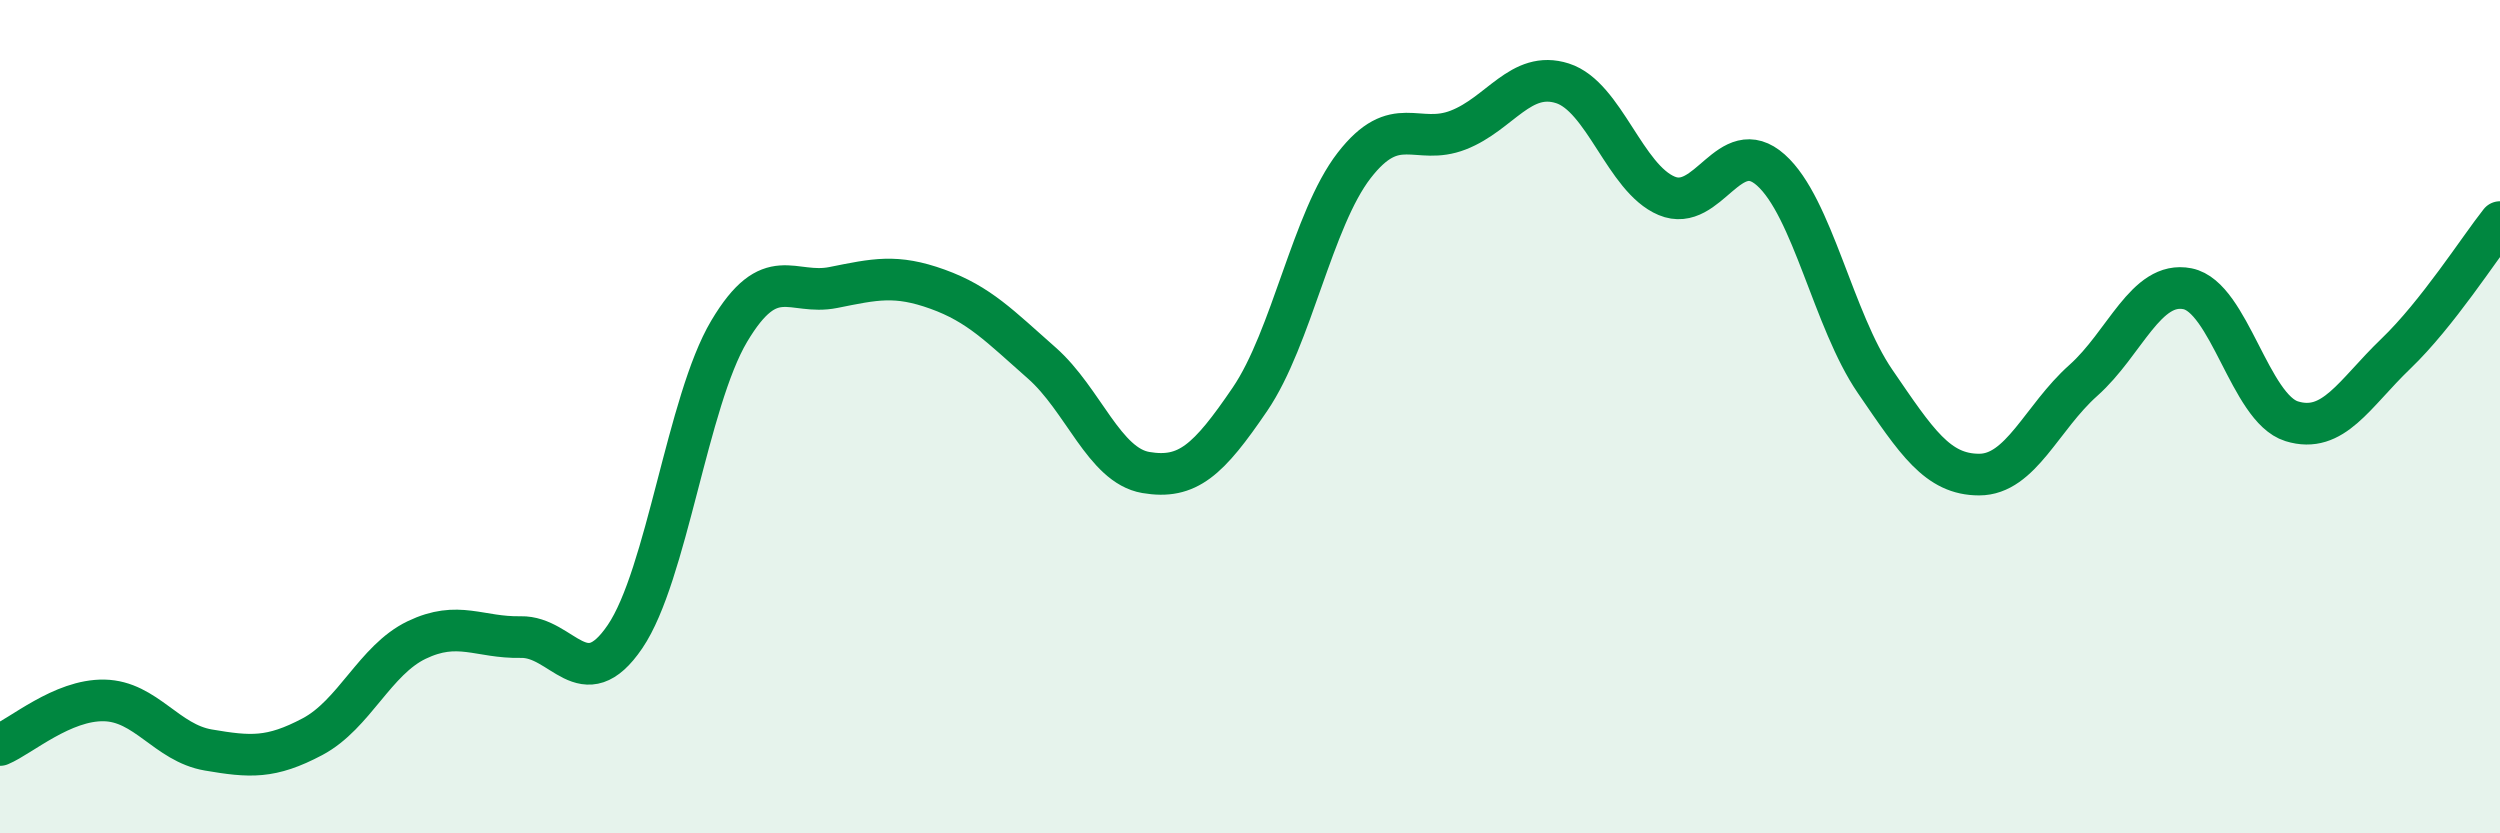
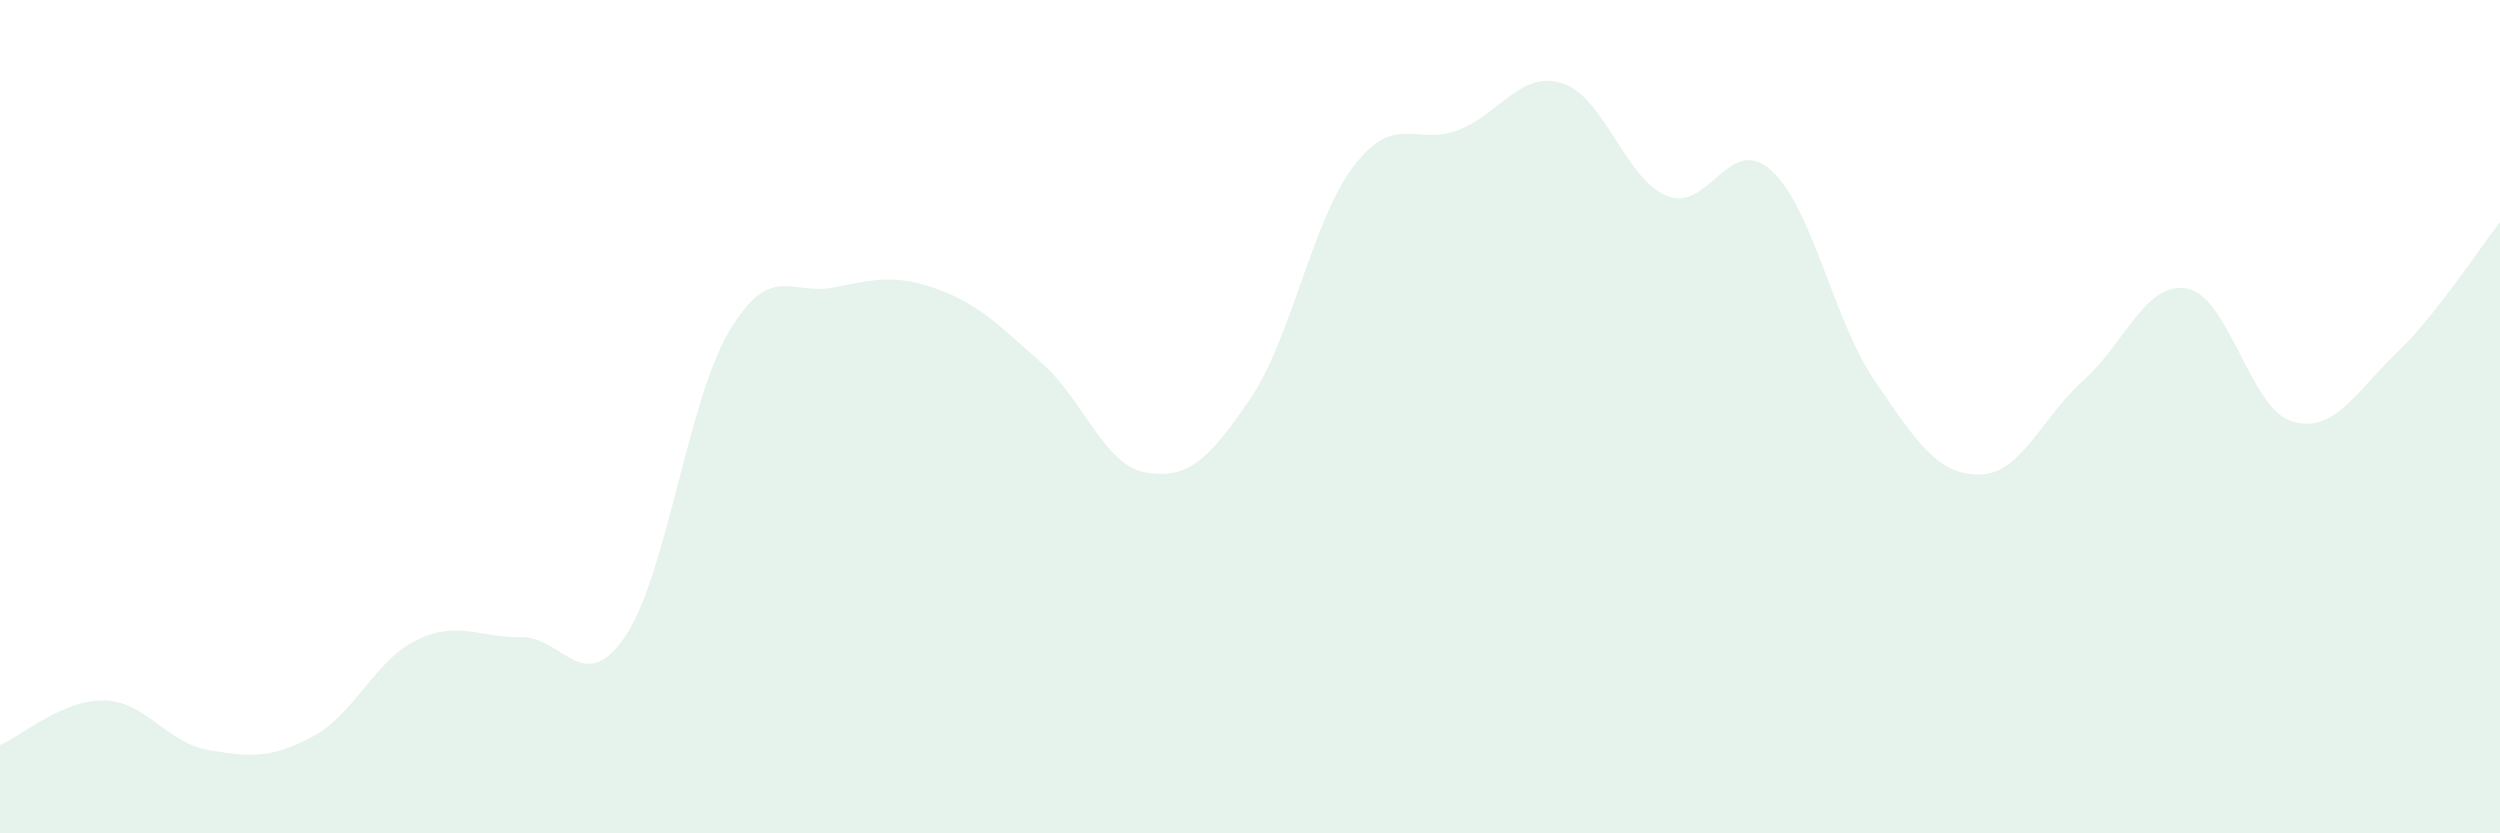
<svg xmlns="http://www.w3.org/2000/svg" width="60" height="20" viewBox="0 0 60 20">
  <path d="M 0,17.88 C 0.5,17.67 1.5,16.79 2.5,16.81 C 3.5,16.83 4,17.83 5,18 C 6,18.17 6.5,18.21 7.5,17.68 C 8.5,17.15 9,15.84 10,15.36 C 11,14.88 11.5,15.31 12.5,15.29 C 13.5,15.27 14,16.75 15,15.28 C 16,13.81 16.5,9.63 17.5,7.95 C 18.5,6.27 19,7.1 20,6.9 C 21,6.7 21.5,6.58 22.5,6.94 C 23.5,7.3 24,7.83 25,8.71 C 26,9.59 26.5,11.17 27.5,11.34 C 28.5,11.51 29,11.05 30,9.58 C 31,8.11 31.5,5.26 32.5,3.97 C 33.5,2.68 34,3.51 35,3.12 C 36,2.73 36.5,1.68 37.5,2 C 38.5,2.32 39,4.28 40,4.7 C 41,5.12 41.5,3.19 42.5,4.08 C 43.5,4.97 44,7.69 45,9.15 C 46,10.61 46.5,11.39 47.5,11.39 C 48.5,11.39 49,10.02 50,9.13 C 51,8.24 51.5,6.73 52.5,6.93 C 53.5,7.13 54,9.8 55,10.11 C 56,10.42 56.5,9.45 57.5,8.49 C 58.5,7.53 59.5,5.96 60,5.33L60 20L0 20Z" fill="#008740" opacity="0.1" stroke-linecap="round" stroke-linejoin="round" />
-   <path d="M 0,17.88 C 0.5,17.67 1.5,16.79 2.5,16.81 C 3.5,16.83 4,17.83 5,18 C 6,18.17 6.5,18.21 7.5,17.68 C 8.5,17.15 9,15.84 10,15.36 C 11,14.88 11.5,15.31 12.5,15.29 C 13.5,15.27 14,16.75 15,15.28 C 16,13.81 16.5,9.63 17.5,7.95 C 18.5,6.27 19,7.1 20,6.9 C 21,6.7 21.5,6.58 22.5,6.94 C 23.5,7.3 24,7.83 25,8.71 C 26,9.59 26.5,11.17 27.5,11.34 C 28.5,11.51 29,11.05 30,9.58 C 31,8.11 31.5,5.26 32.5,3.97 C 33.5,2.68 34,3.51 35,3.12 C 36,2.73 36.5,1.68 37.5,2 C 38.5,2.32 39,4.28 40,4.7 C 41,5.12 41.5,3.19 42.5,4.08 C 43.5,4.97 44,7.69 45,9.15 C 46,10.61 46.5,11.39 47.5,11.39 C 48.5,11.39 49,10.02 50,9.13 C 51,8.24 51.5,6.73 52.5,6.93 C 53.5,7.13 54,9.8 55,10.11 C 56,10.42 56.5,9.45 57.5,8.49 C 58.5,7.53 59.5,5.96 60,5.33" stroke="#008740" stroke-width="1" fill="none" stroke-linecap="round" stroke-linejoin="round" />
</svg>